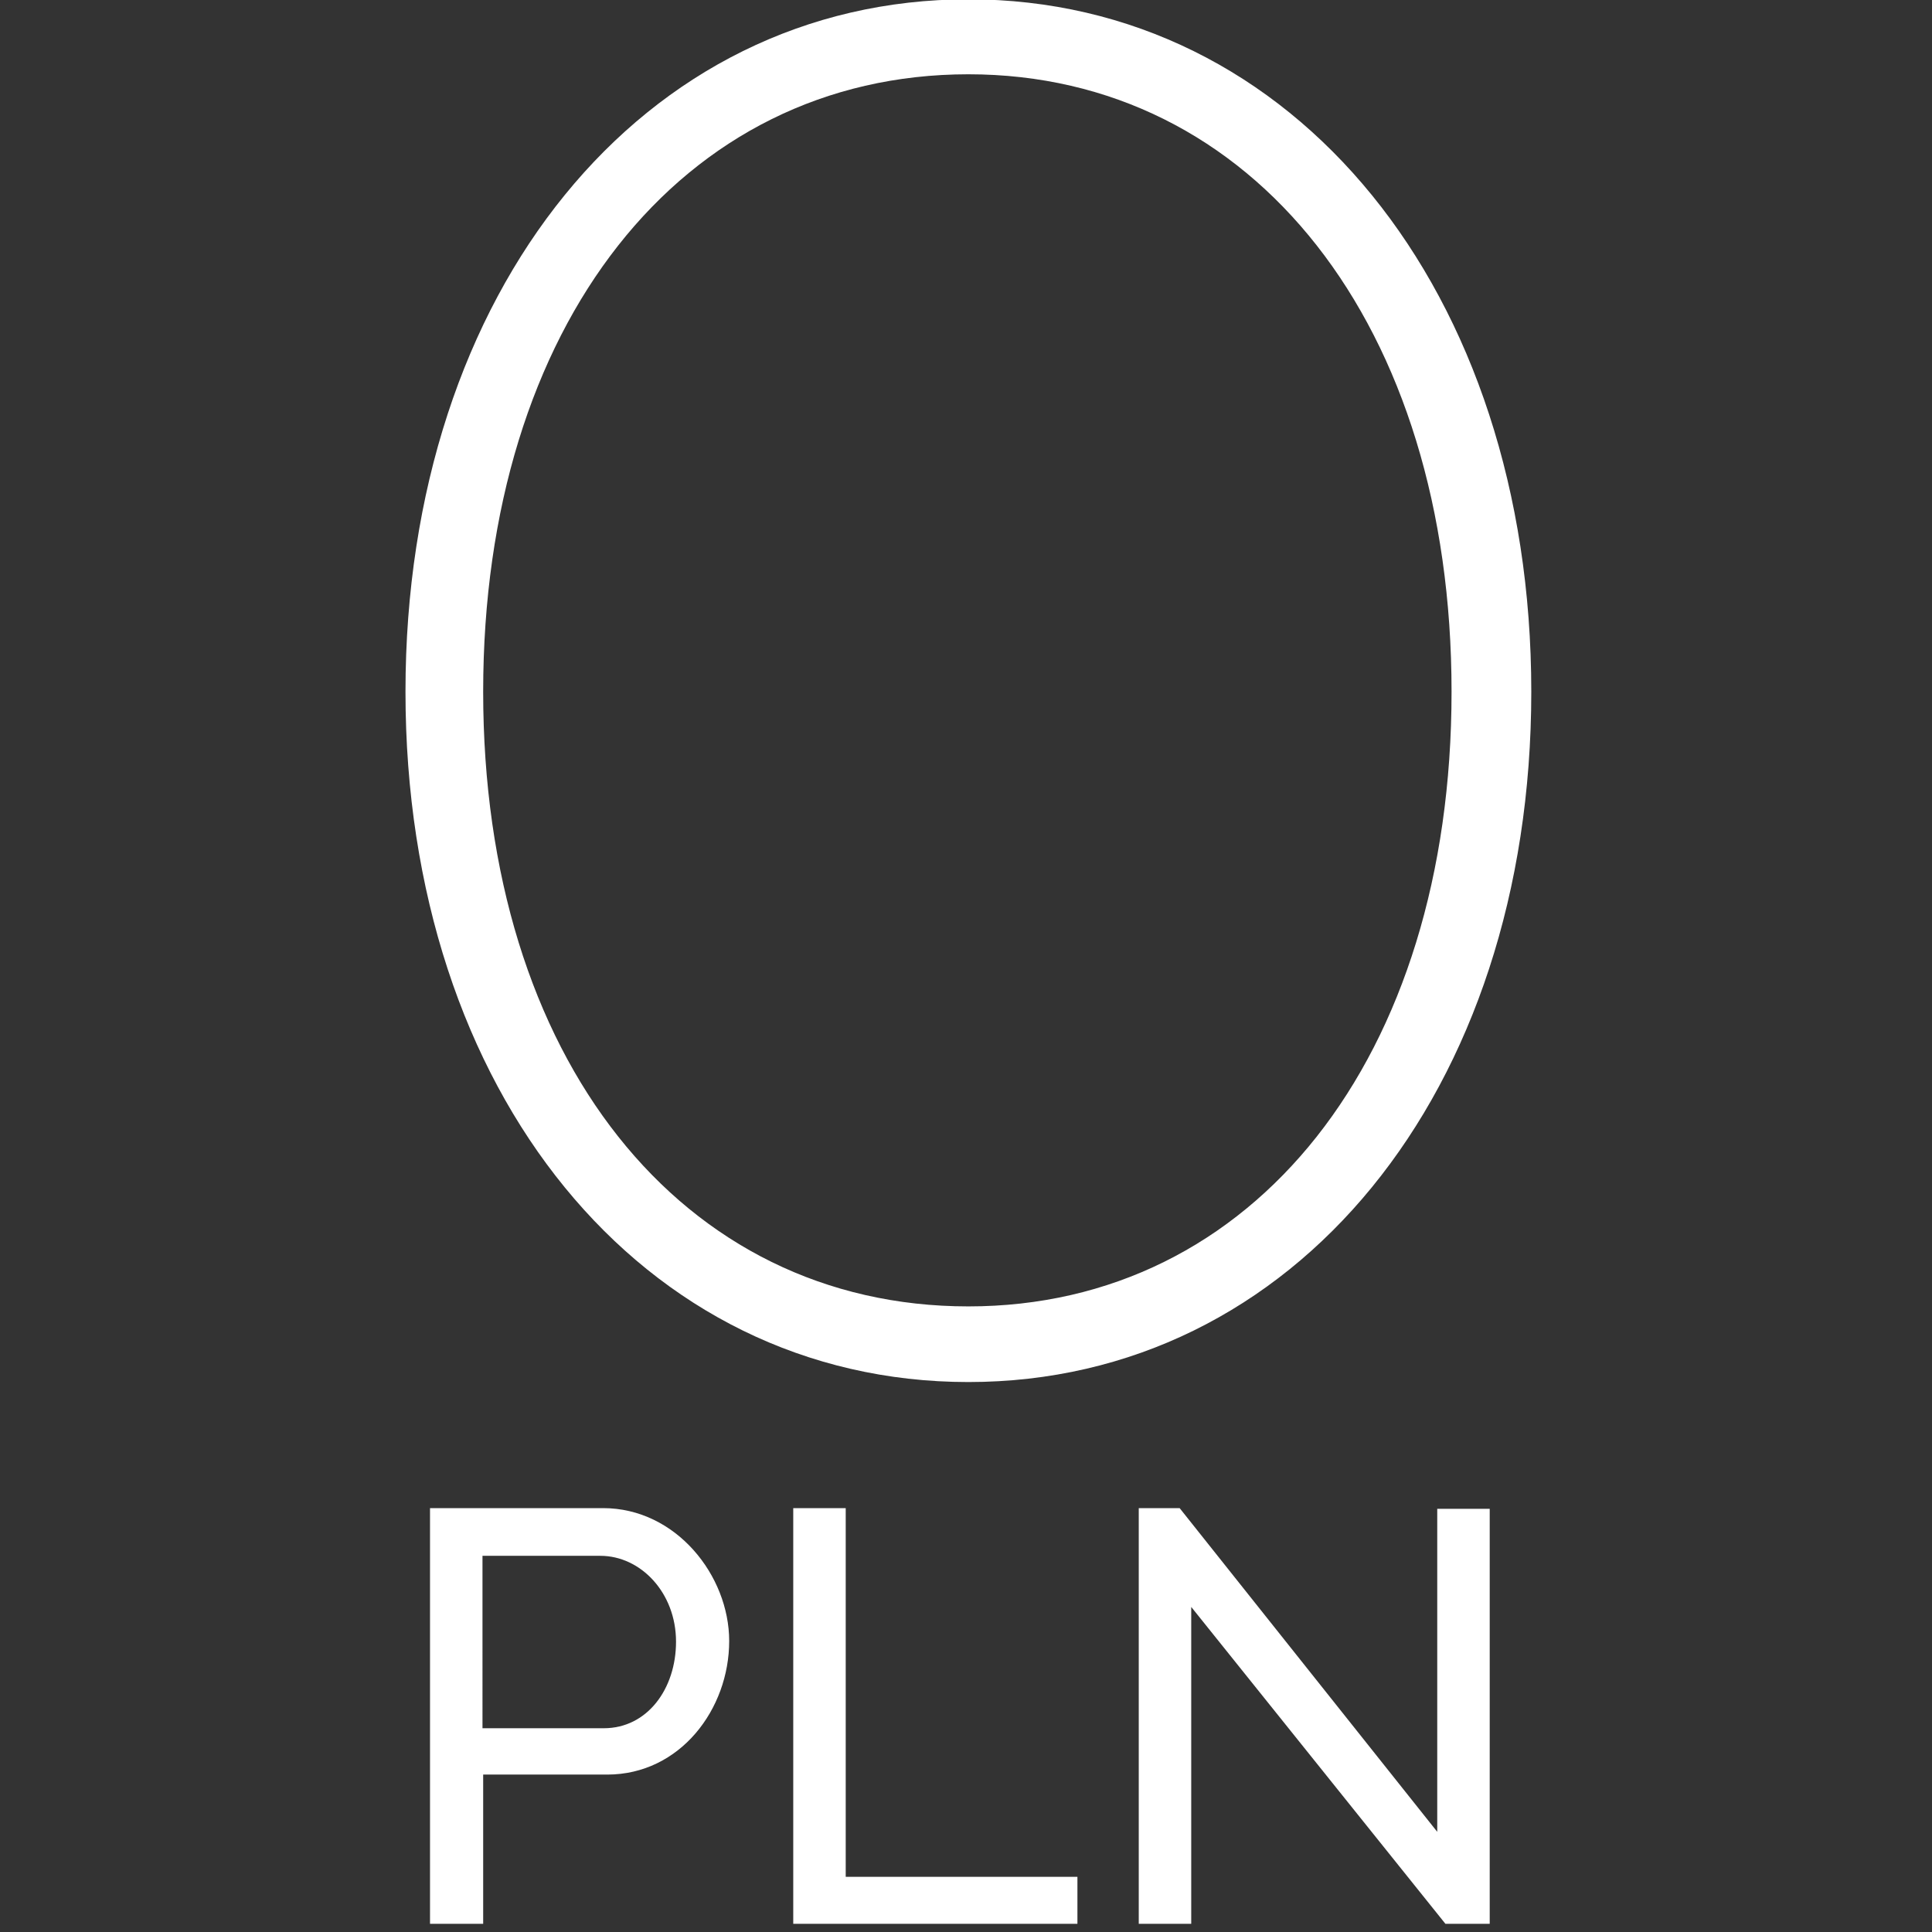
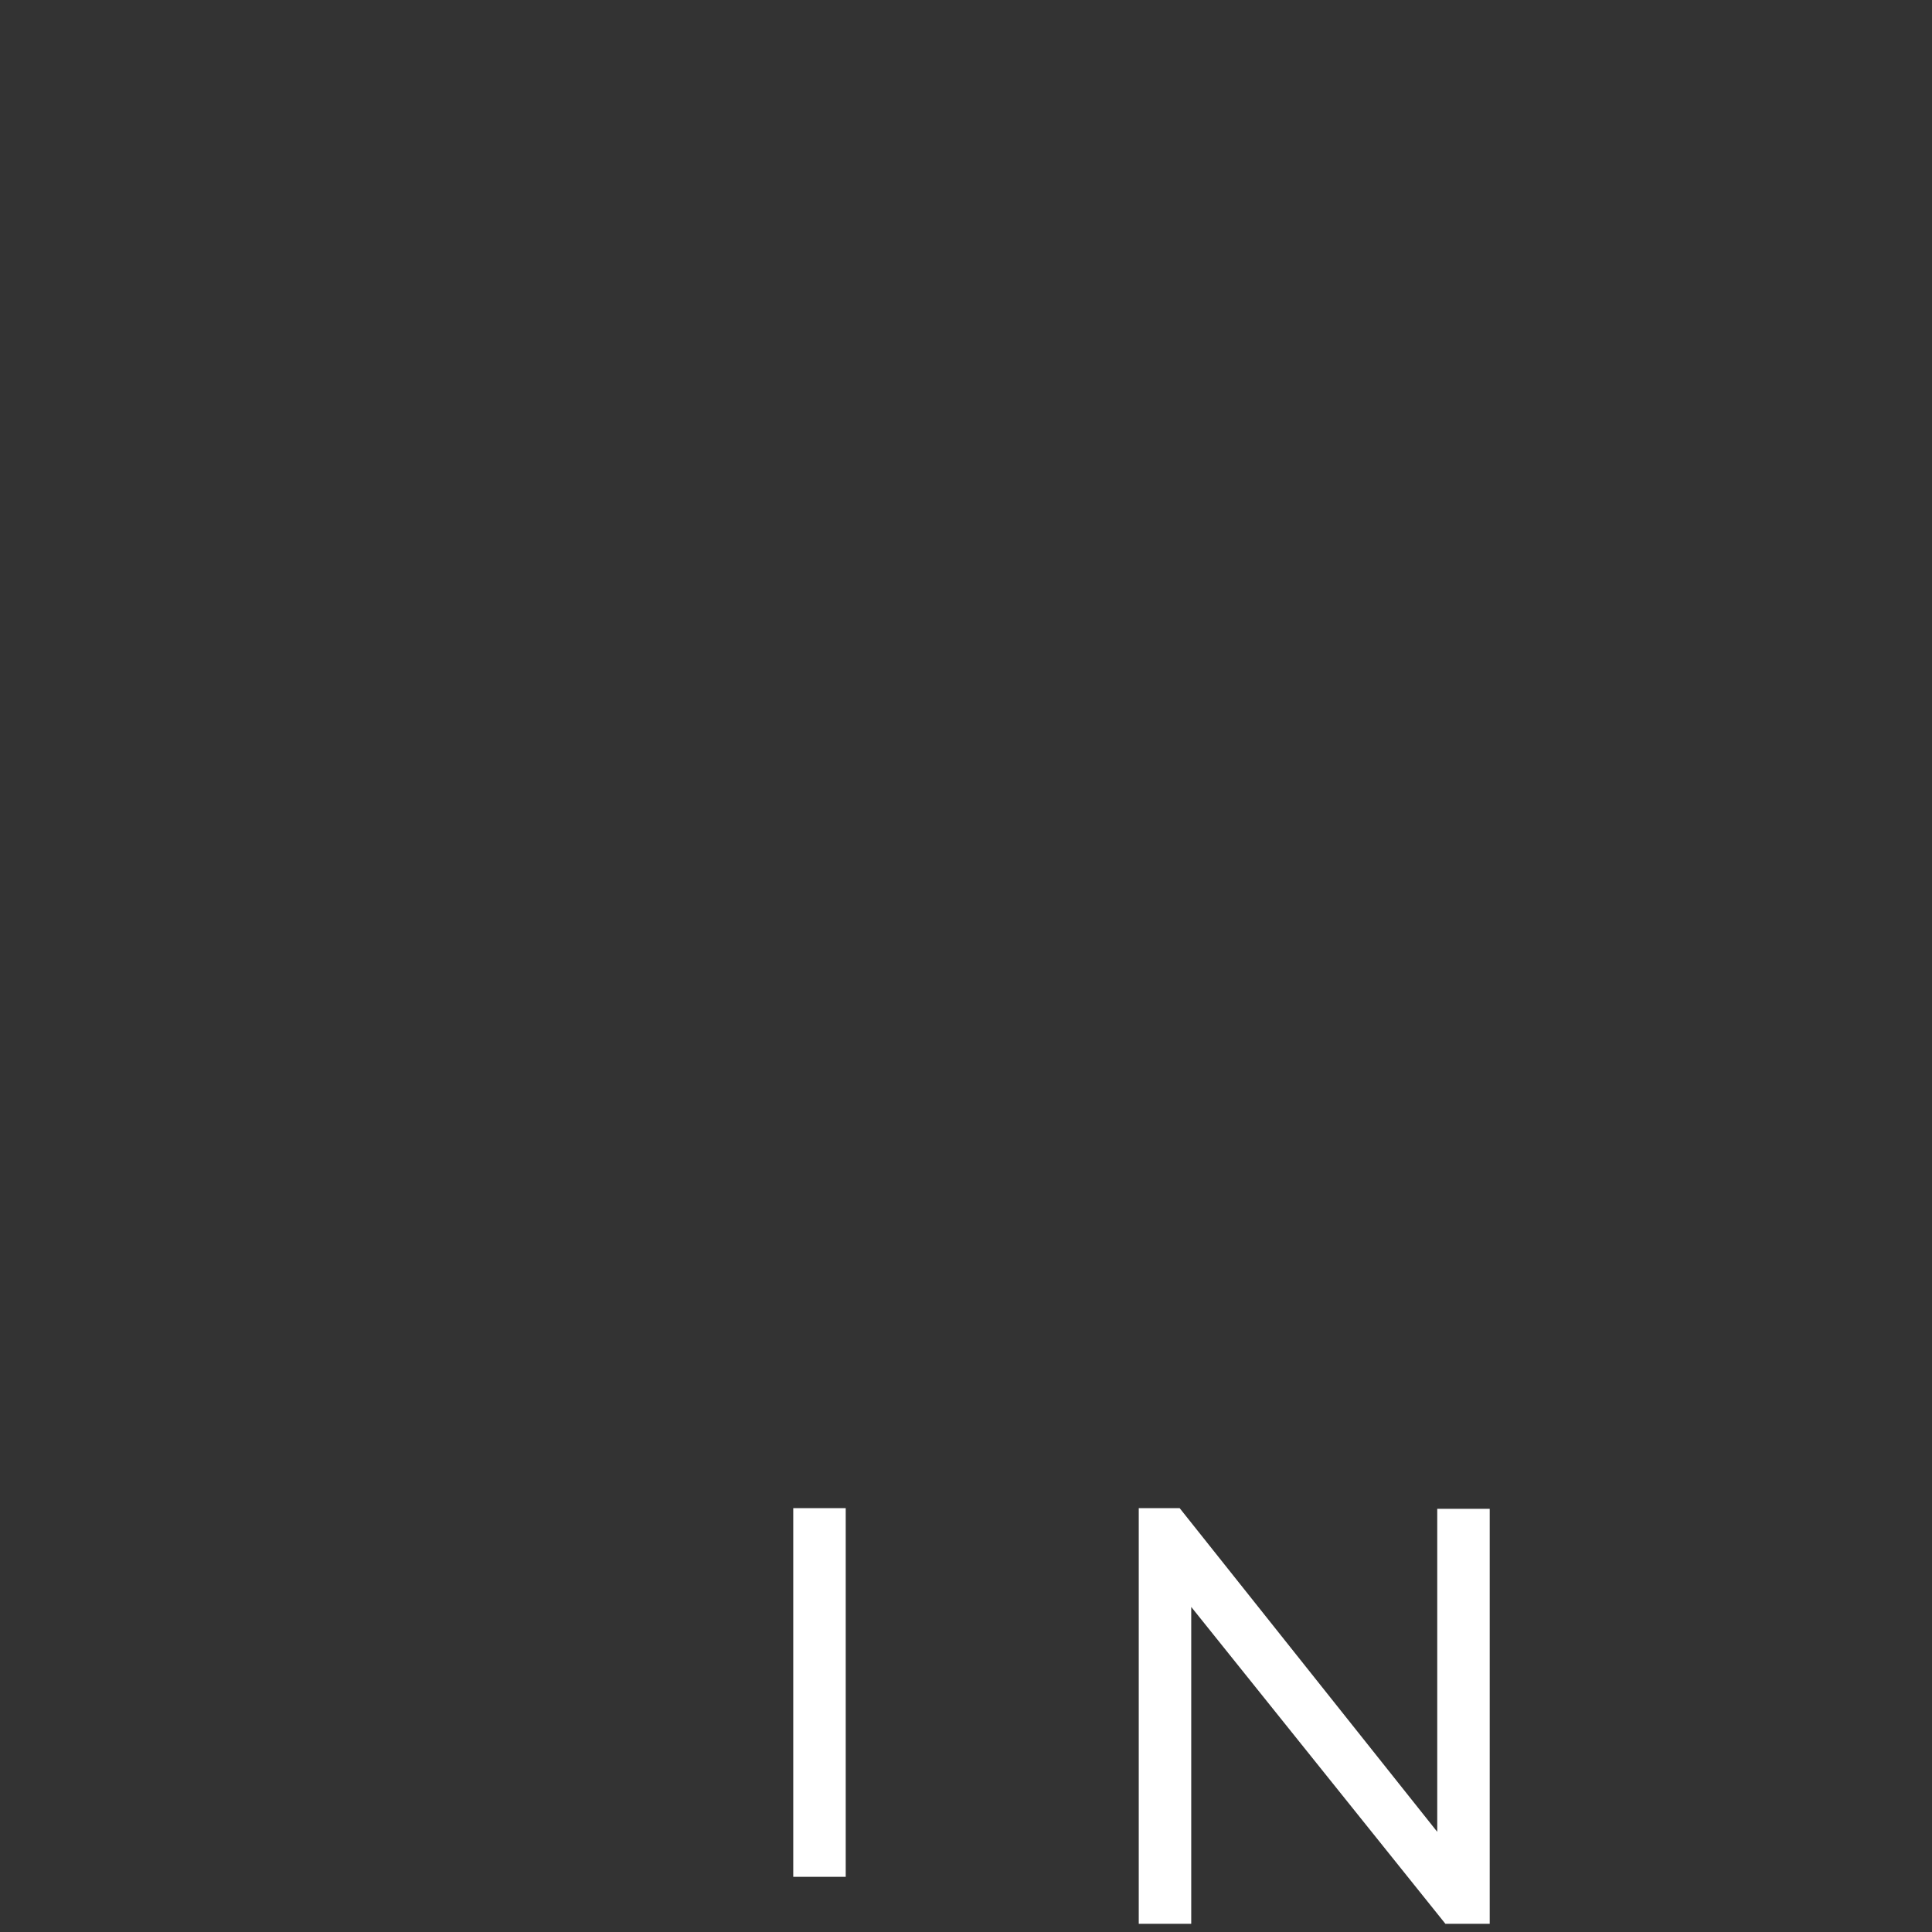
<svg xmlns="http://www.w3.org/2000/svg" version="1.1" id="Capa_1" x="0px" y="0px" viewBox="-1062 2692.8 283.5 283.5" style="enable-background:new -1062 2692.8 283.5 283.5;" xml:space="preserve">
  <rect x="-1062" y="2692.8" width="283.5" height="283.5" fill="#333333" stroke="none" />
  <style type="text/css">
	.st0{fill:#FFFFFF;}
</style>
  <g>
-     <path class="st0" d="M-919.9,2895.6c-47.8,0-82.6-42.4-82.6-101.3s34.8-101.6,82.6-101.6c47.8,0,82.6,42.8,82.6,101.6   S-872.1,2895.6-919.9,2895.6z M-919.9,2703.7c-42.1,0-71.2,36.8-71.2,90.6c0,53.8,29.1,90.2,71.2,90.2c41.8,0,70.9-36.4,70.9-90.2   C-849,2740.5-878.1,2703.7-919.9,2703.7z" />
-   </g>
+     </g>
  <g>
-     <path class="st0" d="M-998.9,2975.1v-61h25.4c10.7,0,18.5,9.9,18.5,19.5c0,10-7.2,19.6-17.9,19.6h-18.2v21.9H-998.9z    M-991.2,2946.4h17.8c6.4,0,10.6-5.8,10.6-12.7c0-7.2-5.2-12.6-11.1-12.6h-17.3V2946.4z" />
-     <path class="st0" d="M-945.6,2975.1v-61h7.7v54.1h34v6.9H-945.6z" />
+     <path class="st0" d="M-945.6,2975.1v-61h7.7v54.1h34H-945.6z" />
    <path class="st0" d="M-887.2,2928.6v46.5h-7.7v-61h6l37.8,47.5v-47.4h7.7v60.9h-6.5L-887.2,2928.6z" />
  </g>
</svg>